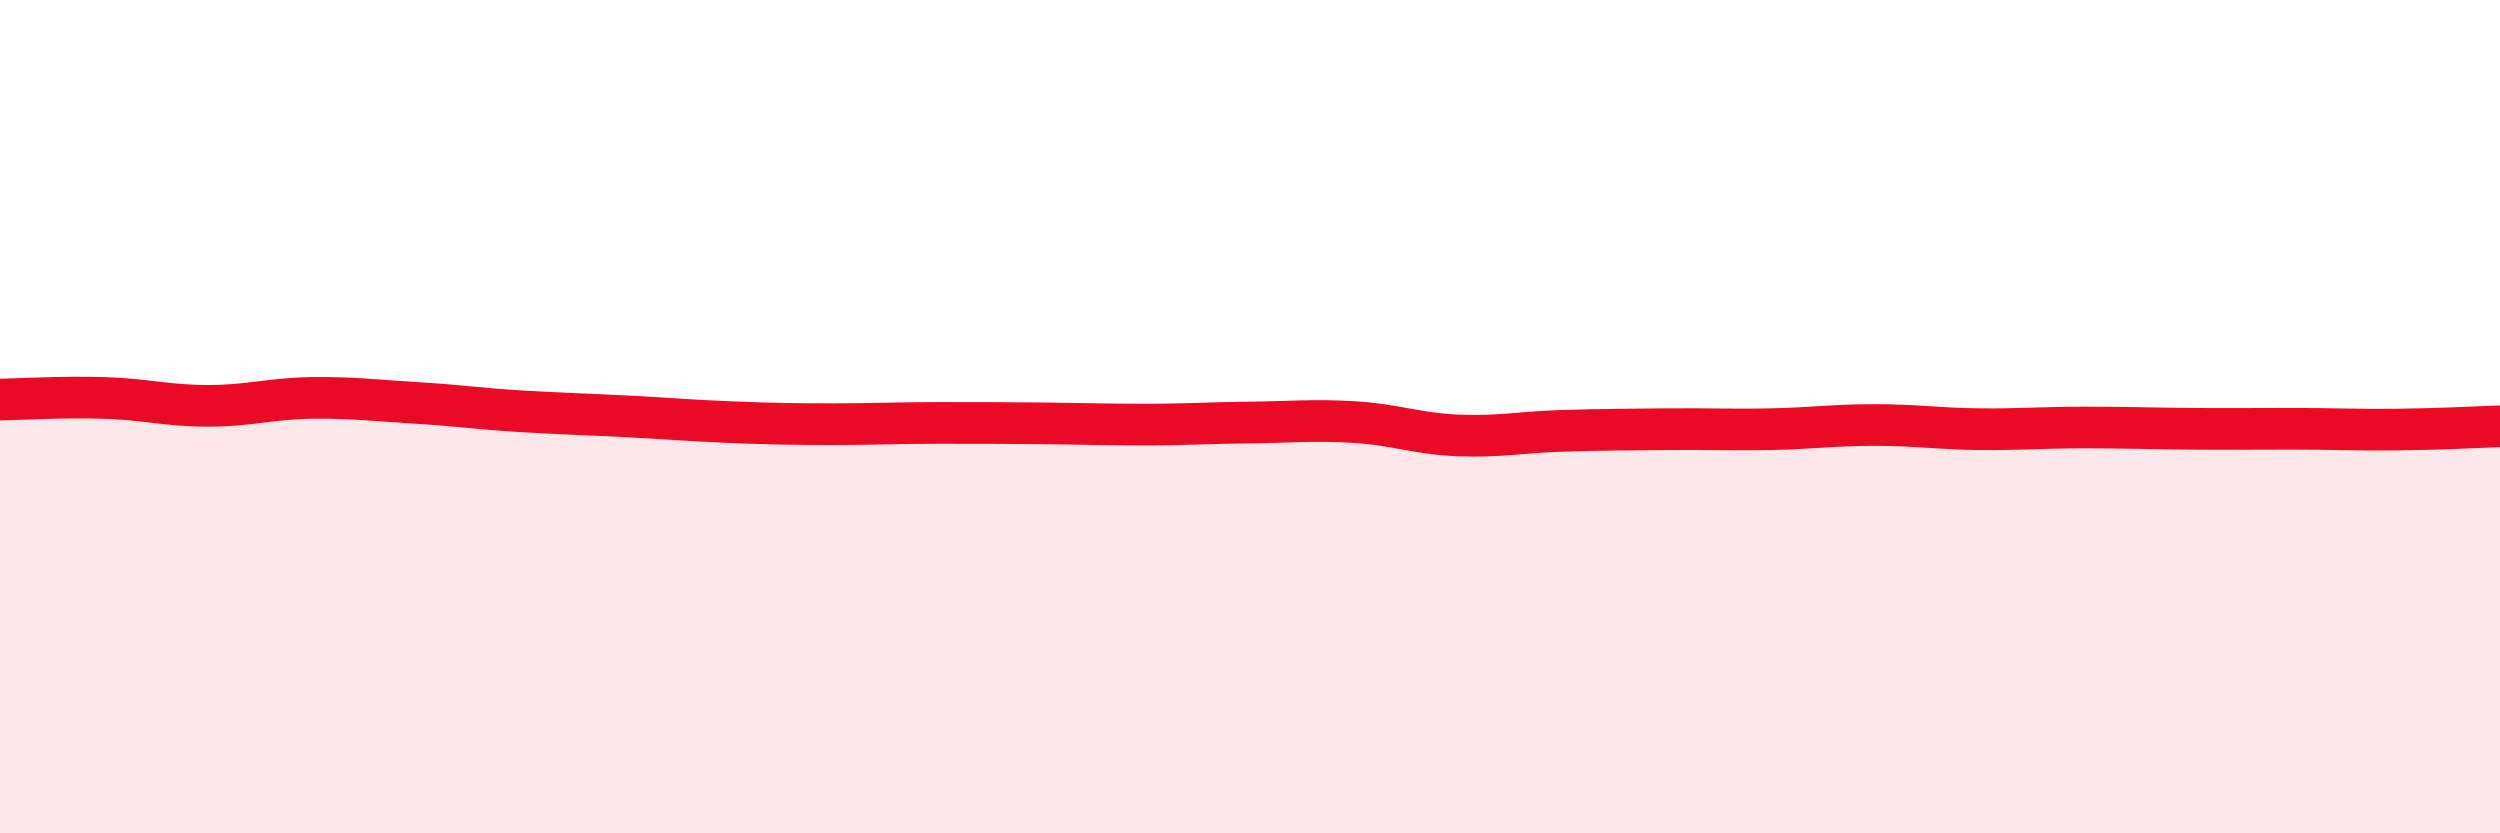
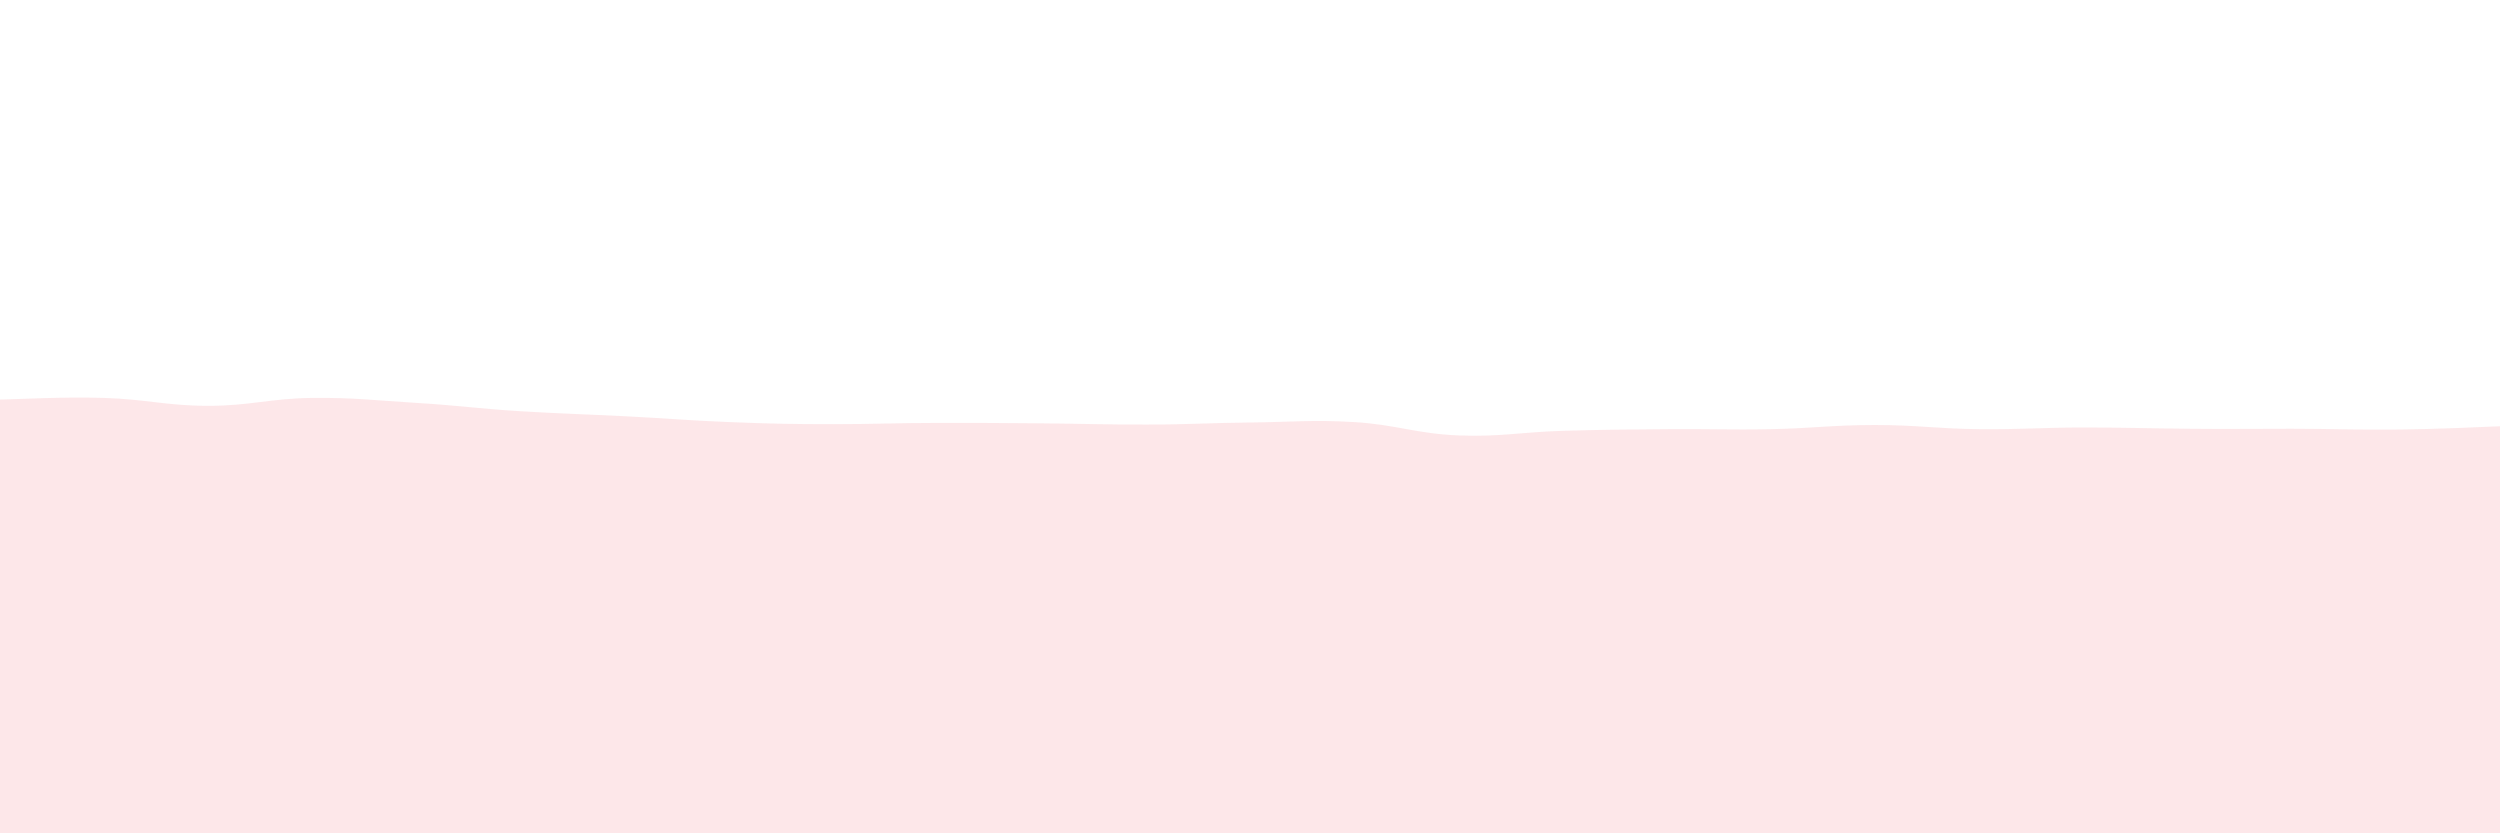
<svg xmlns="http://www.w3.org/2000/svg" width="60" height="20" viewBox="0 0 60 20">
  <path d="M 0,9.59 C 0.5,9.58 1.5,9.52 2.5,9.55 C 3.5,9.58 4,9.74 5,9.74 C 6,9.74 6.5,9.56 7.5,9.55 C 8.5,9.54 9,9.61 10,9.67 C 11,9.73 11.5,9.81 12.5,9.87 C 13.5,9.93 14,9.94 15,9.99 C 16,10.04 16.5,10.09 17.5,10.13 C 18.5,10.17 19,10.18 20,10.18 C 21,10.18 21.5,10.15 22.5,10.15 C 23.5,10.15 24,10.15 25,10.16 C 26,10.17 26.5,10.19 27.5,10.19 C 28.5,10.19 29,10.15 30,10.14 C 31,10.13 31.5,10.07 32.5,10.13 C 33.5,10.19 34,10.41 35,10.45 C 36,10.49 36.5,10.37 37.5,10.34 C 38.5,10.31 39,10.31 40,10.3 C 41,10.29 41.5,10.32 42.5,10.3 C 43.5,10.28 44,10.2 45,10.2 C 46,10.2 46.5,10.29 47.5,10.3 C 48.5,10.31 49,10.26 50,10.26 C 51,10.26 51.5,10.28 52.5,10.29 C 53.5,10.3 54,10.29 55,10.29 C 56,10.29 56.5,10.32 57.5,10.31 C 58.5,10.3 59.5,10.25 60,10.23L60 20L0 20Z" fill="#EB0A25" opacity="0.1" stroke-linecap="round" stroke-linejoin="round" />
-   <path d="M 0,9.59 C 0.5,9.58 1.5,9.52 2.5,9.55 C 3.5,9.58 4,9.74 5,9.74 C 6,9.74 6.5,9.56 7.5,9.55 C 8.5,9.54 9,9.61 10,9.67 C 11,9.73 11.5,9.81 12.5,9.87 C 13.5,9.93 14,9.94 15,9.99 C 16,10.04 16.5,10.09 17.5,10.13 C 18.5,10.17 19,10.18 20,10.18 C 21,10.18 21.5,10.15 22.5,10.15 C 23.5,10.15 24,10.15 25,10.16 C 26,10.17 26.5,10.19 27.5,10.19 C 28.5,10.19 29,10.15 30,10.14 C 31,10.13 31.5,10.07 32.5,10.13 C 33.5,10.19 34,10.41 35,10.45 C 36,10.49 36.5,10.37 37.5,10.34 C 38.5,10.31 39,10.31 40,10.3 C 41,10.29 41.5,10.32 42.5,10.3 C 43.5,10.28 44,10.2 45,10.2 C 46,10.2 46.5,10.29 47.5,10.3 C 48.5,10.31 49,10.26 50,10.26 C 51,10.26 51.5,10.28 52.5,10.29 C 53.5,10.3 54,10.29 55,10.29 C 56,10.29 56.5,10.32 57.5,10.31 C 58.5,10.3 59.5,10.25 60,10.23" stroke="#EB0A25" stroke-width="1" fill="none" stroke-linecap="round" stroke-linejoin="round" />
</svg>